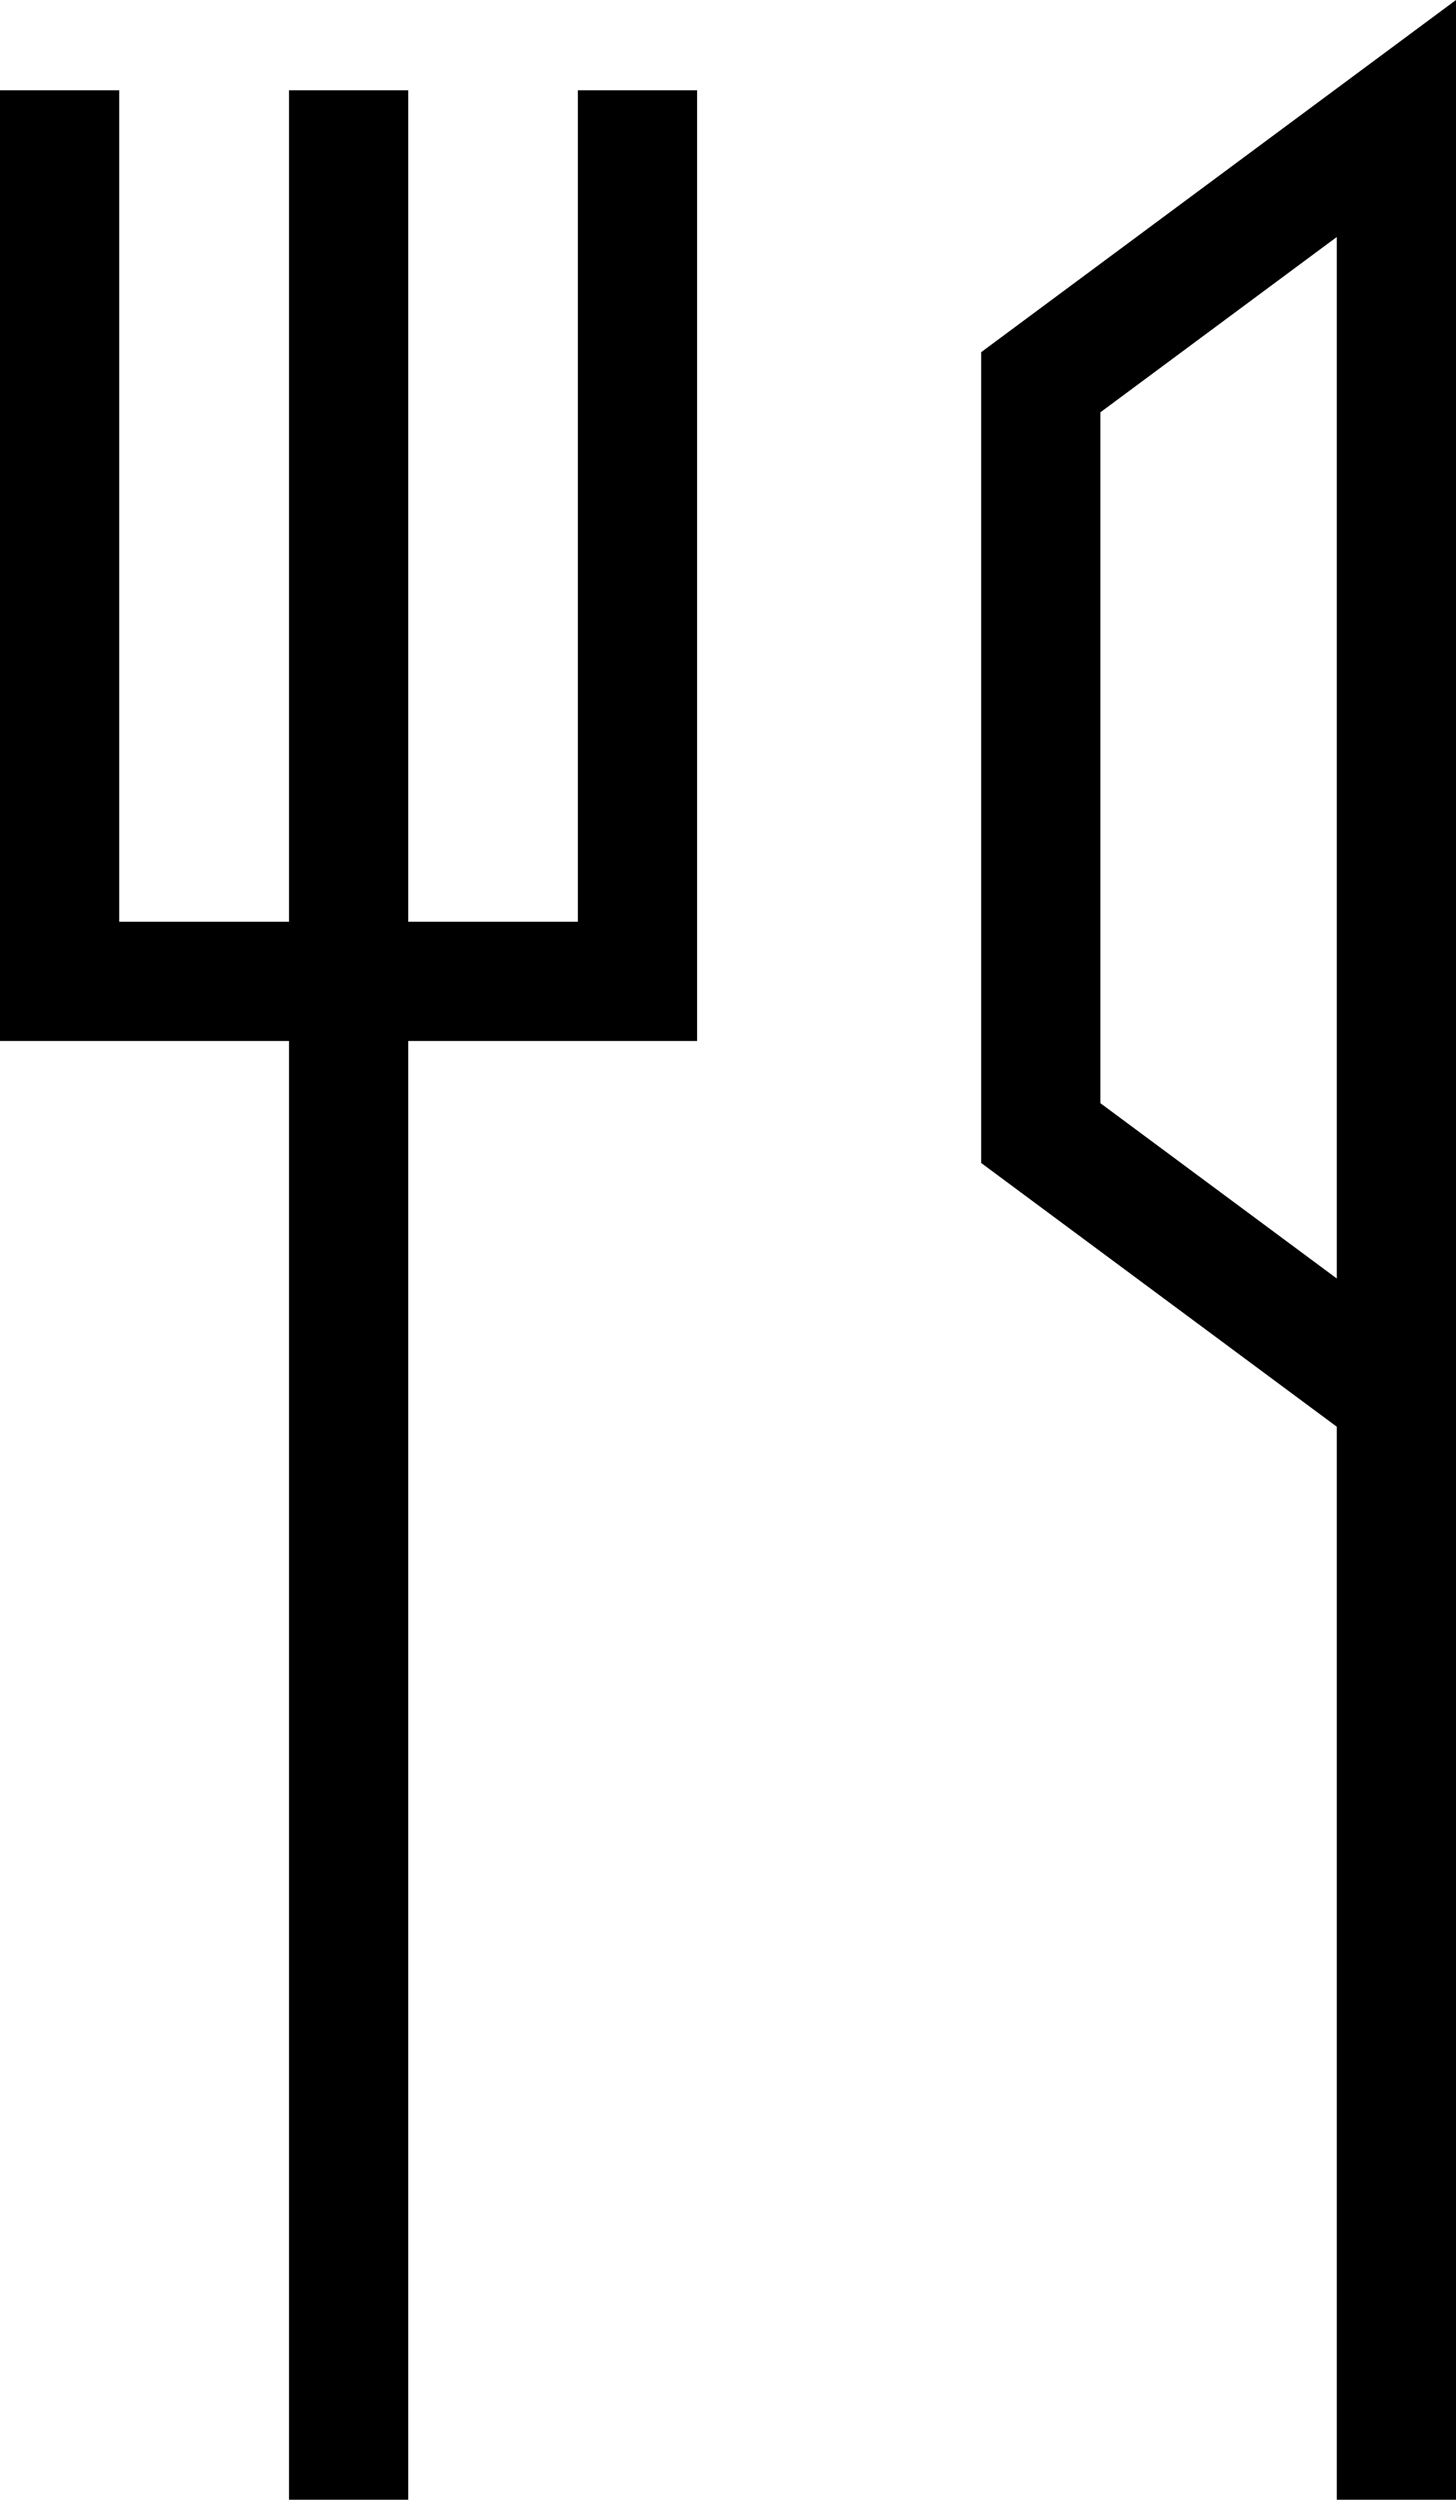
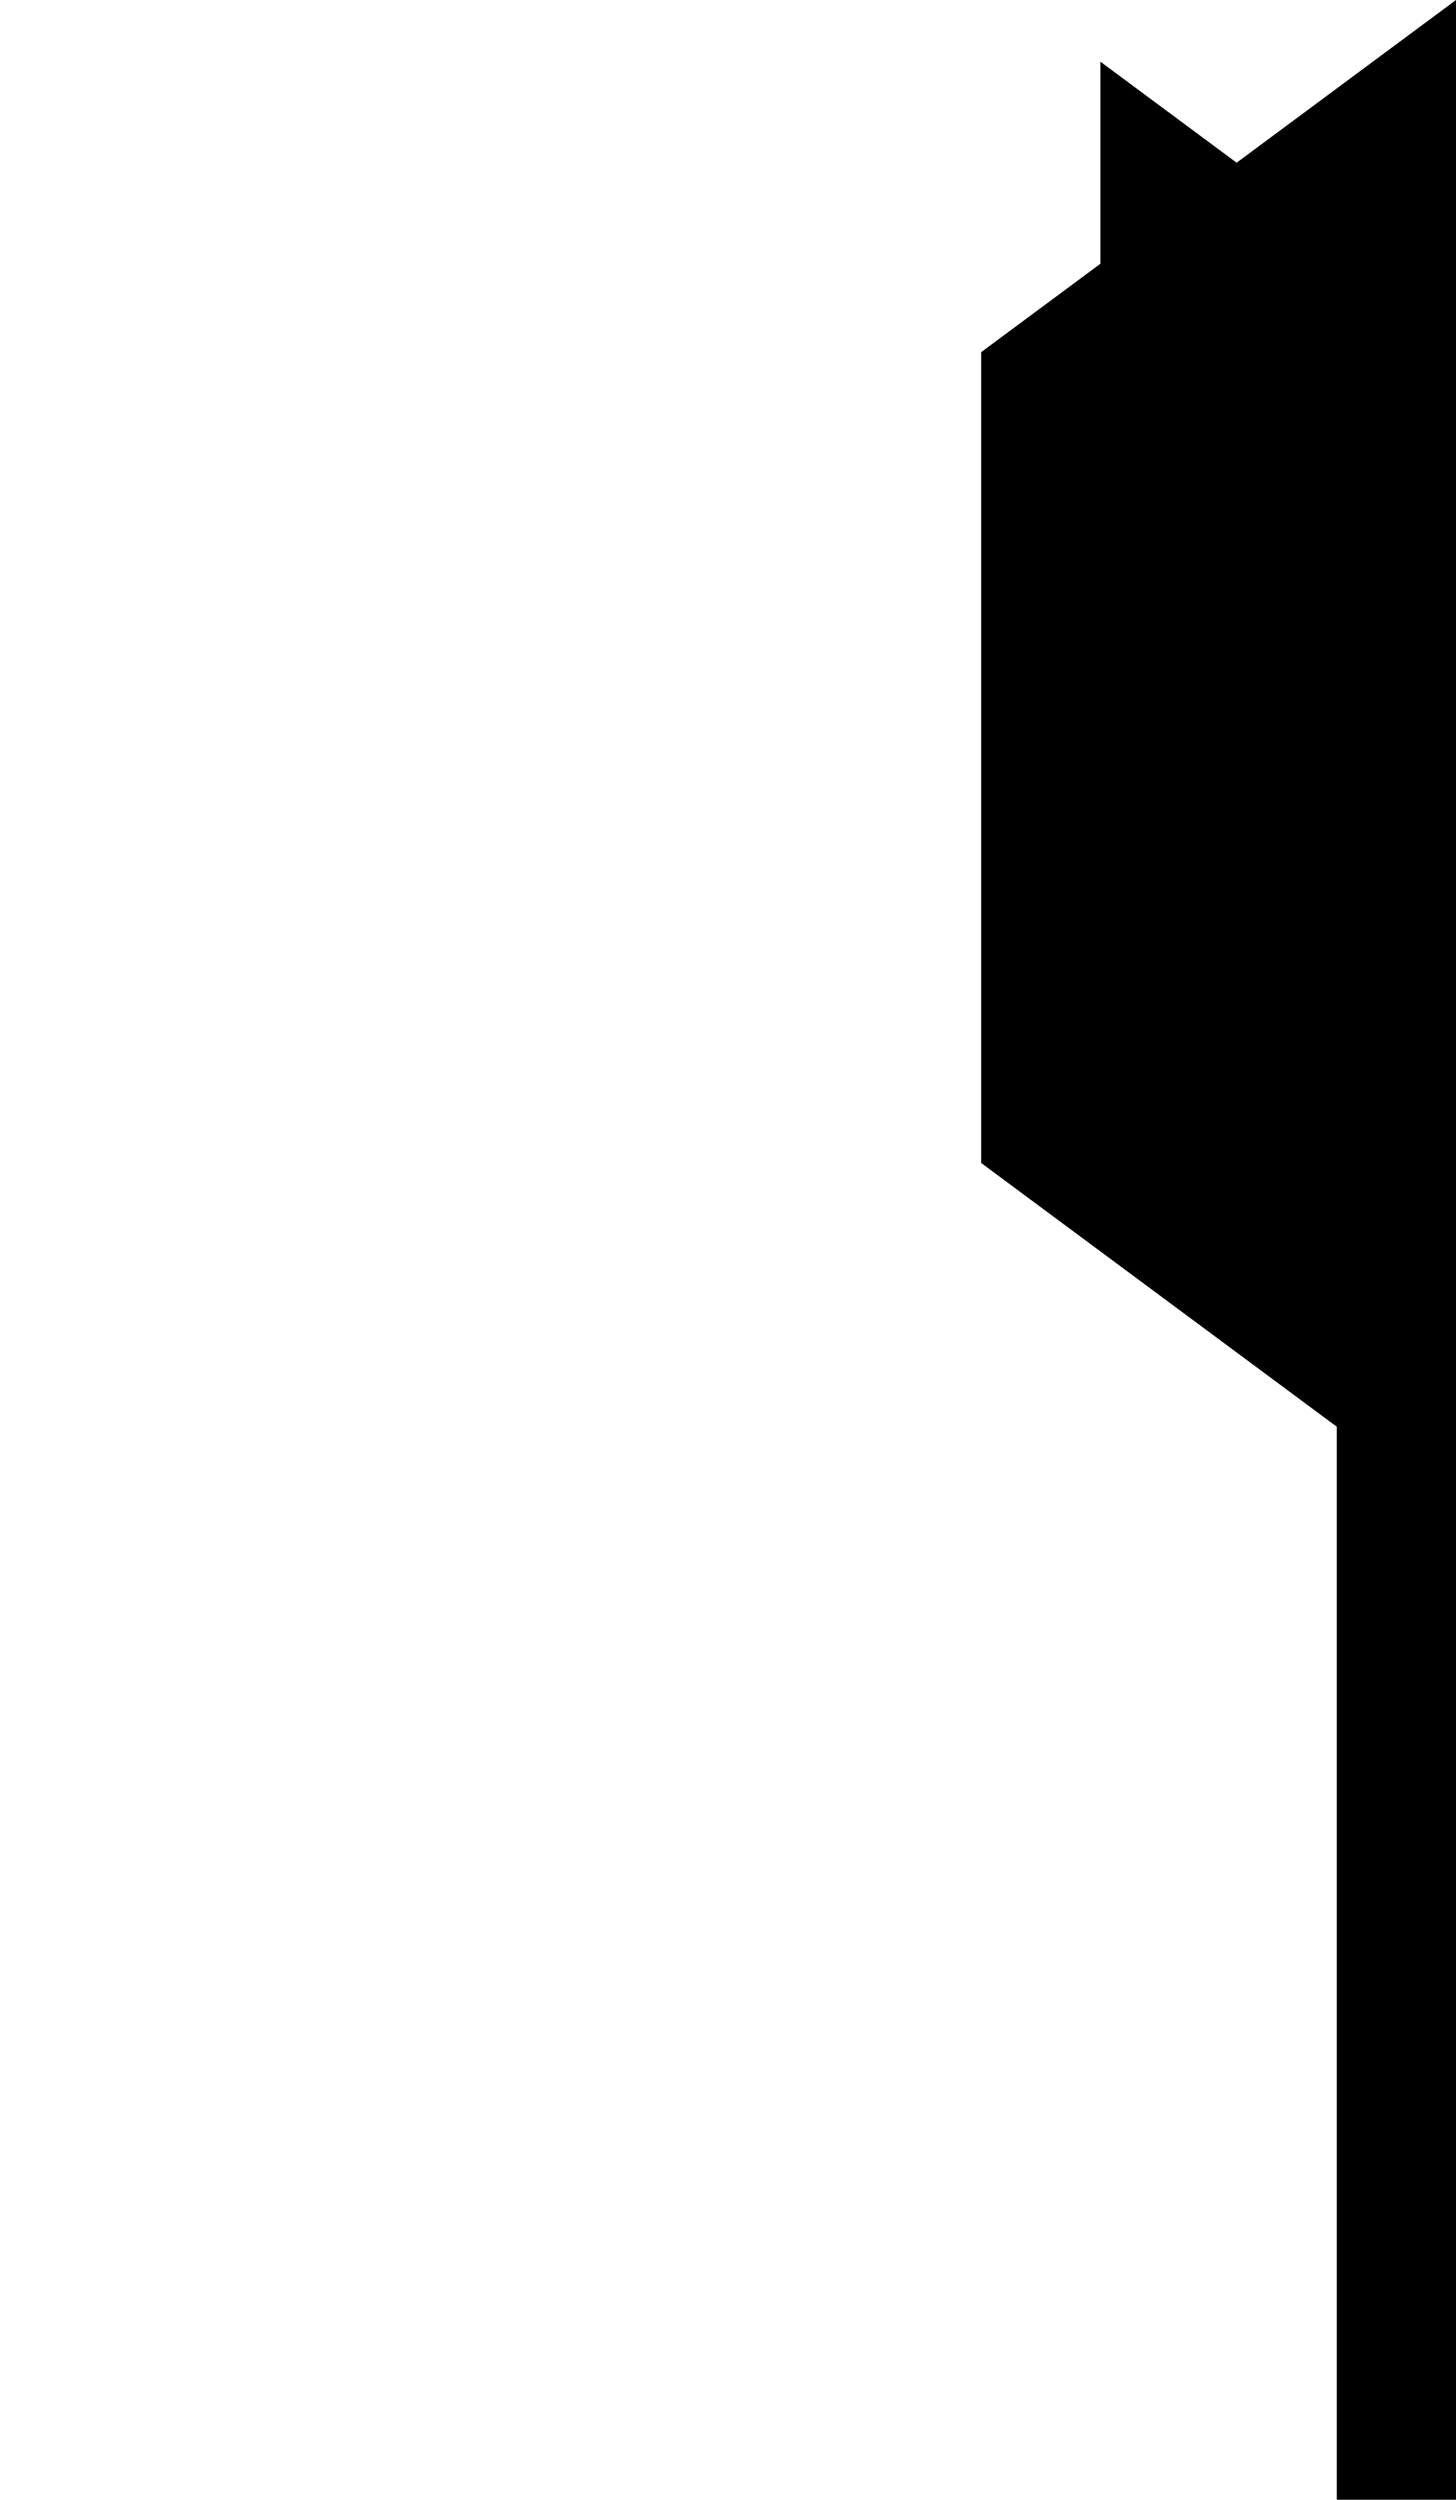
<svg xmlns="http://www.w3.org/2000/svg" id="Layer_1" data-name="Layer 1" viewBox="0 0 85.49 146.72">
  <defs>
    <style>
      .cls-1 {
        fill: #000;
        stroke-width: 0px;
      }
    </style>
  </defs>
-   <polygon class="cls-1" points="16.97 146.72 23.97 146.72 23.97 61.1 40.93 61.1 40.93 5.3 33.93 5.3 33.93 54.1 23.97 54.1 23.97 5.3 16.97 5.3 16.97 54.1 7 54.1 7 5.3 0 5.3 0 61.1 16.97 61.1 16.97 146.72" />
-   <path class="cls-1" d="M78.49,146.72h7V0l-27.88,20.67v47.59l20.88,15.48v62.97ZM64.61,64.74V24.2l13.88-10.29v61.13l-13.88-10.29Z" />
+   <path class="cls-1" d="M78.49,146.72h7V0l-27.88,20.67v47.59l20.88,15.48v62.97ZM64.61,64.74V24.2l13.88-10.29l-13.88-10.29Z" />
</svg>